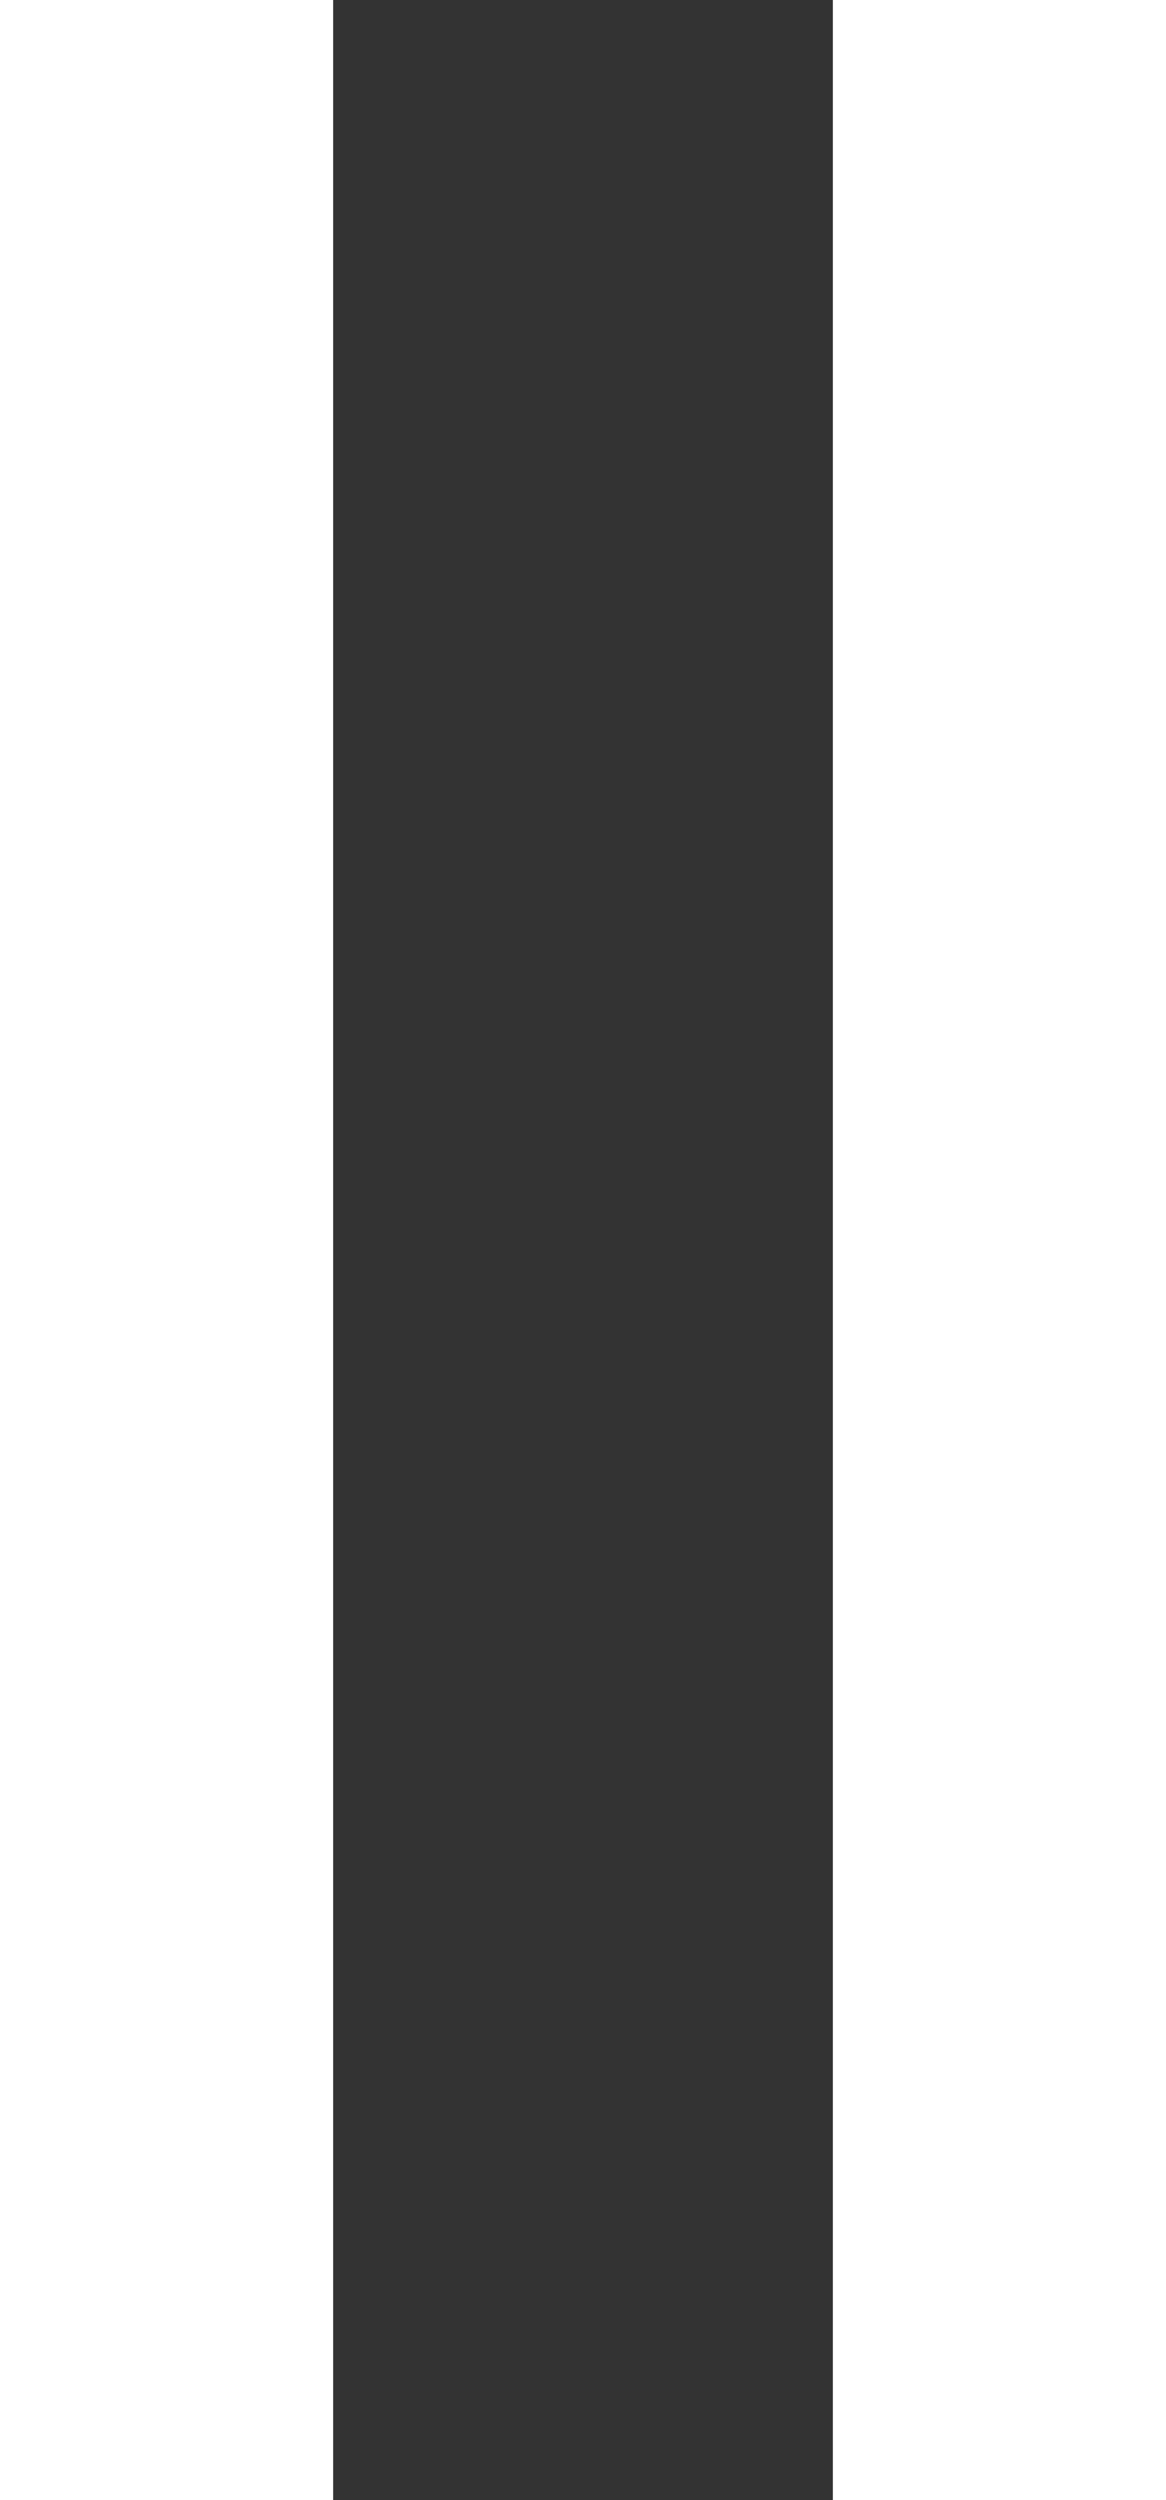
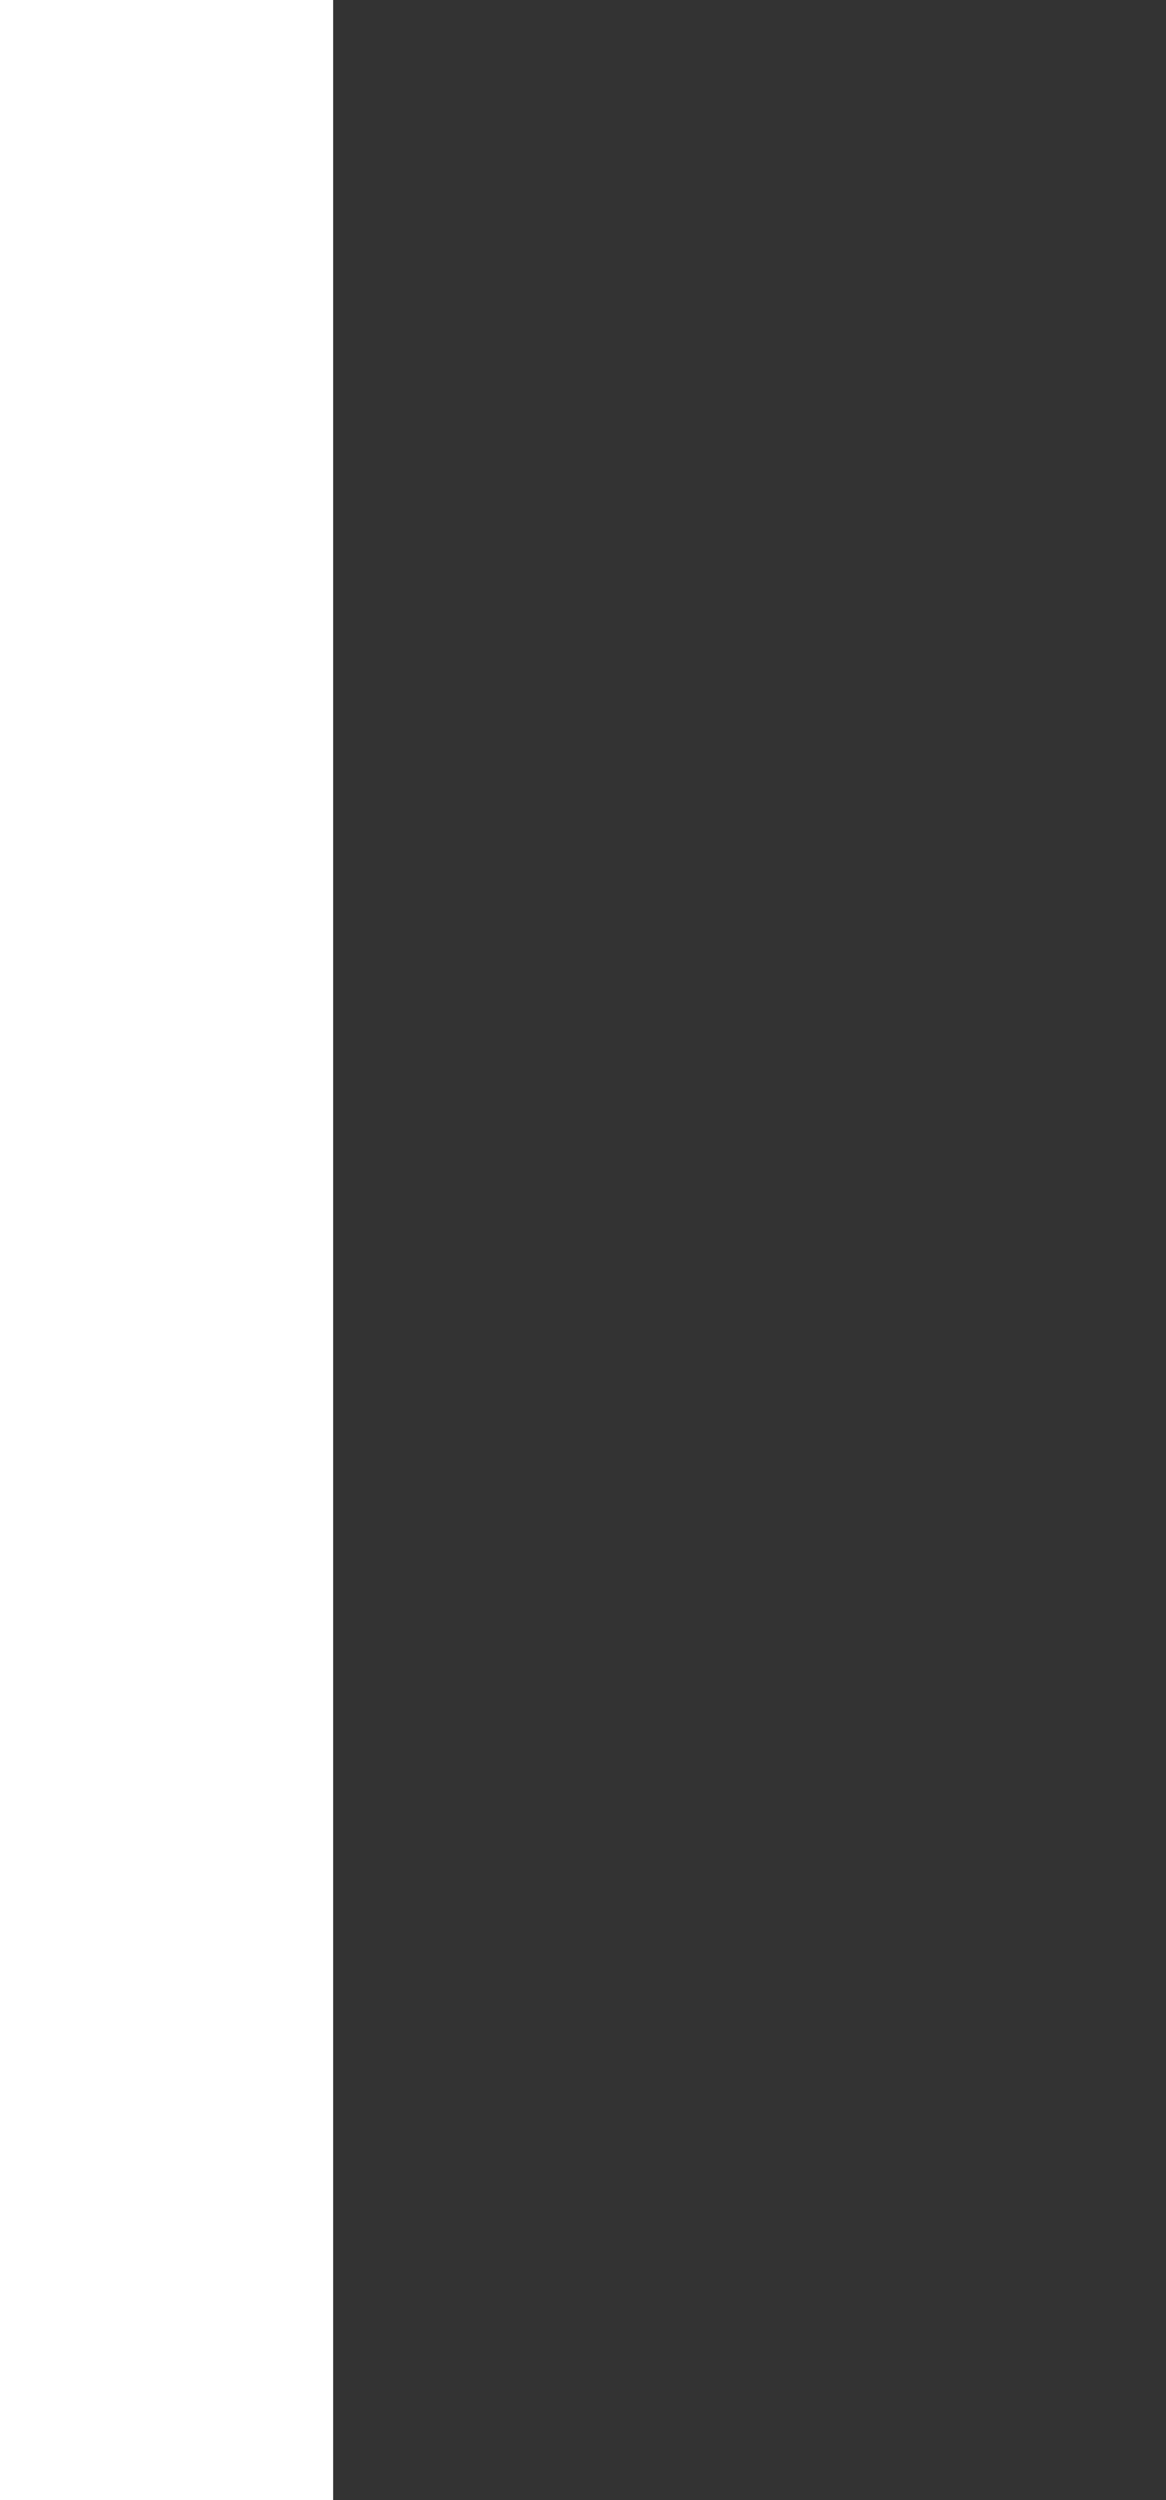
<svg xmlns="http://www.w3.org/2000/svg" width="28" height="60" viewBox="0 0 28 60" fill="none">
  <rect x="0" y="0" width="28" height="60" fill="#333333" stroke="none" />
  <rect width="8" height="60" fill="white" />
-   <rect x="20" width="8" height="60" fill="white" />
</svg>